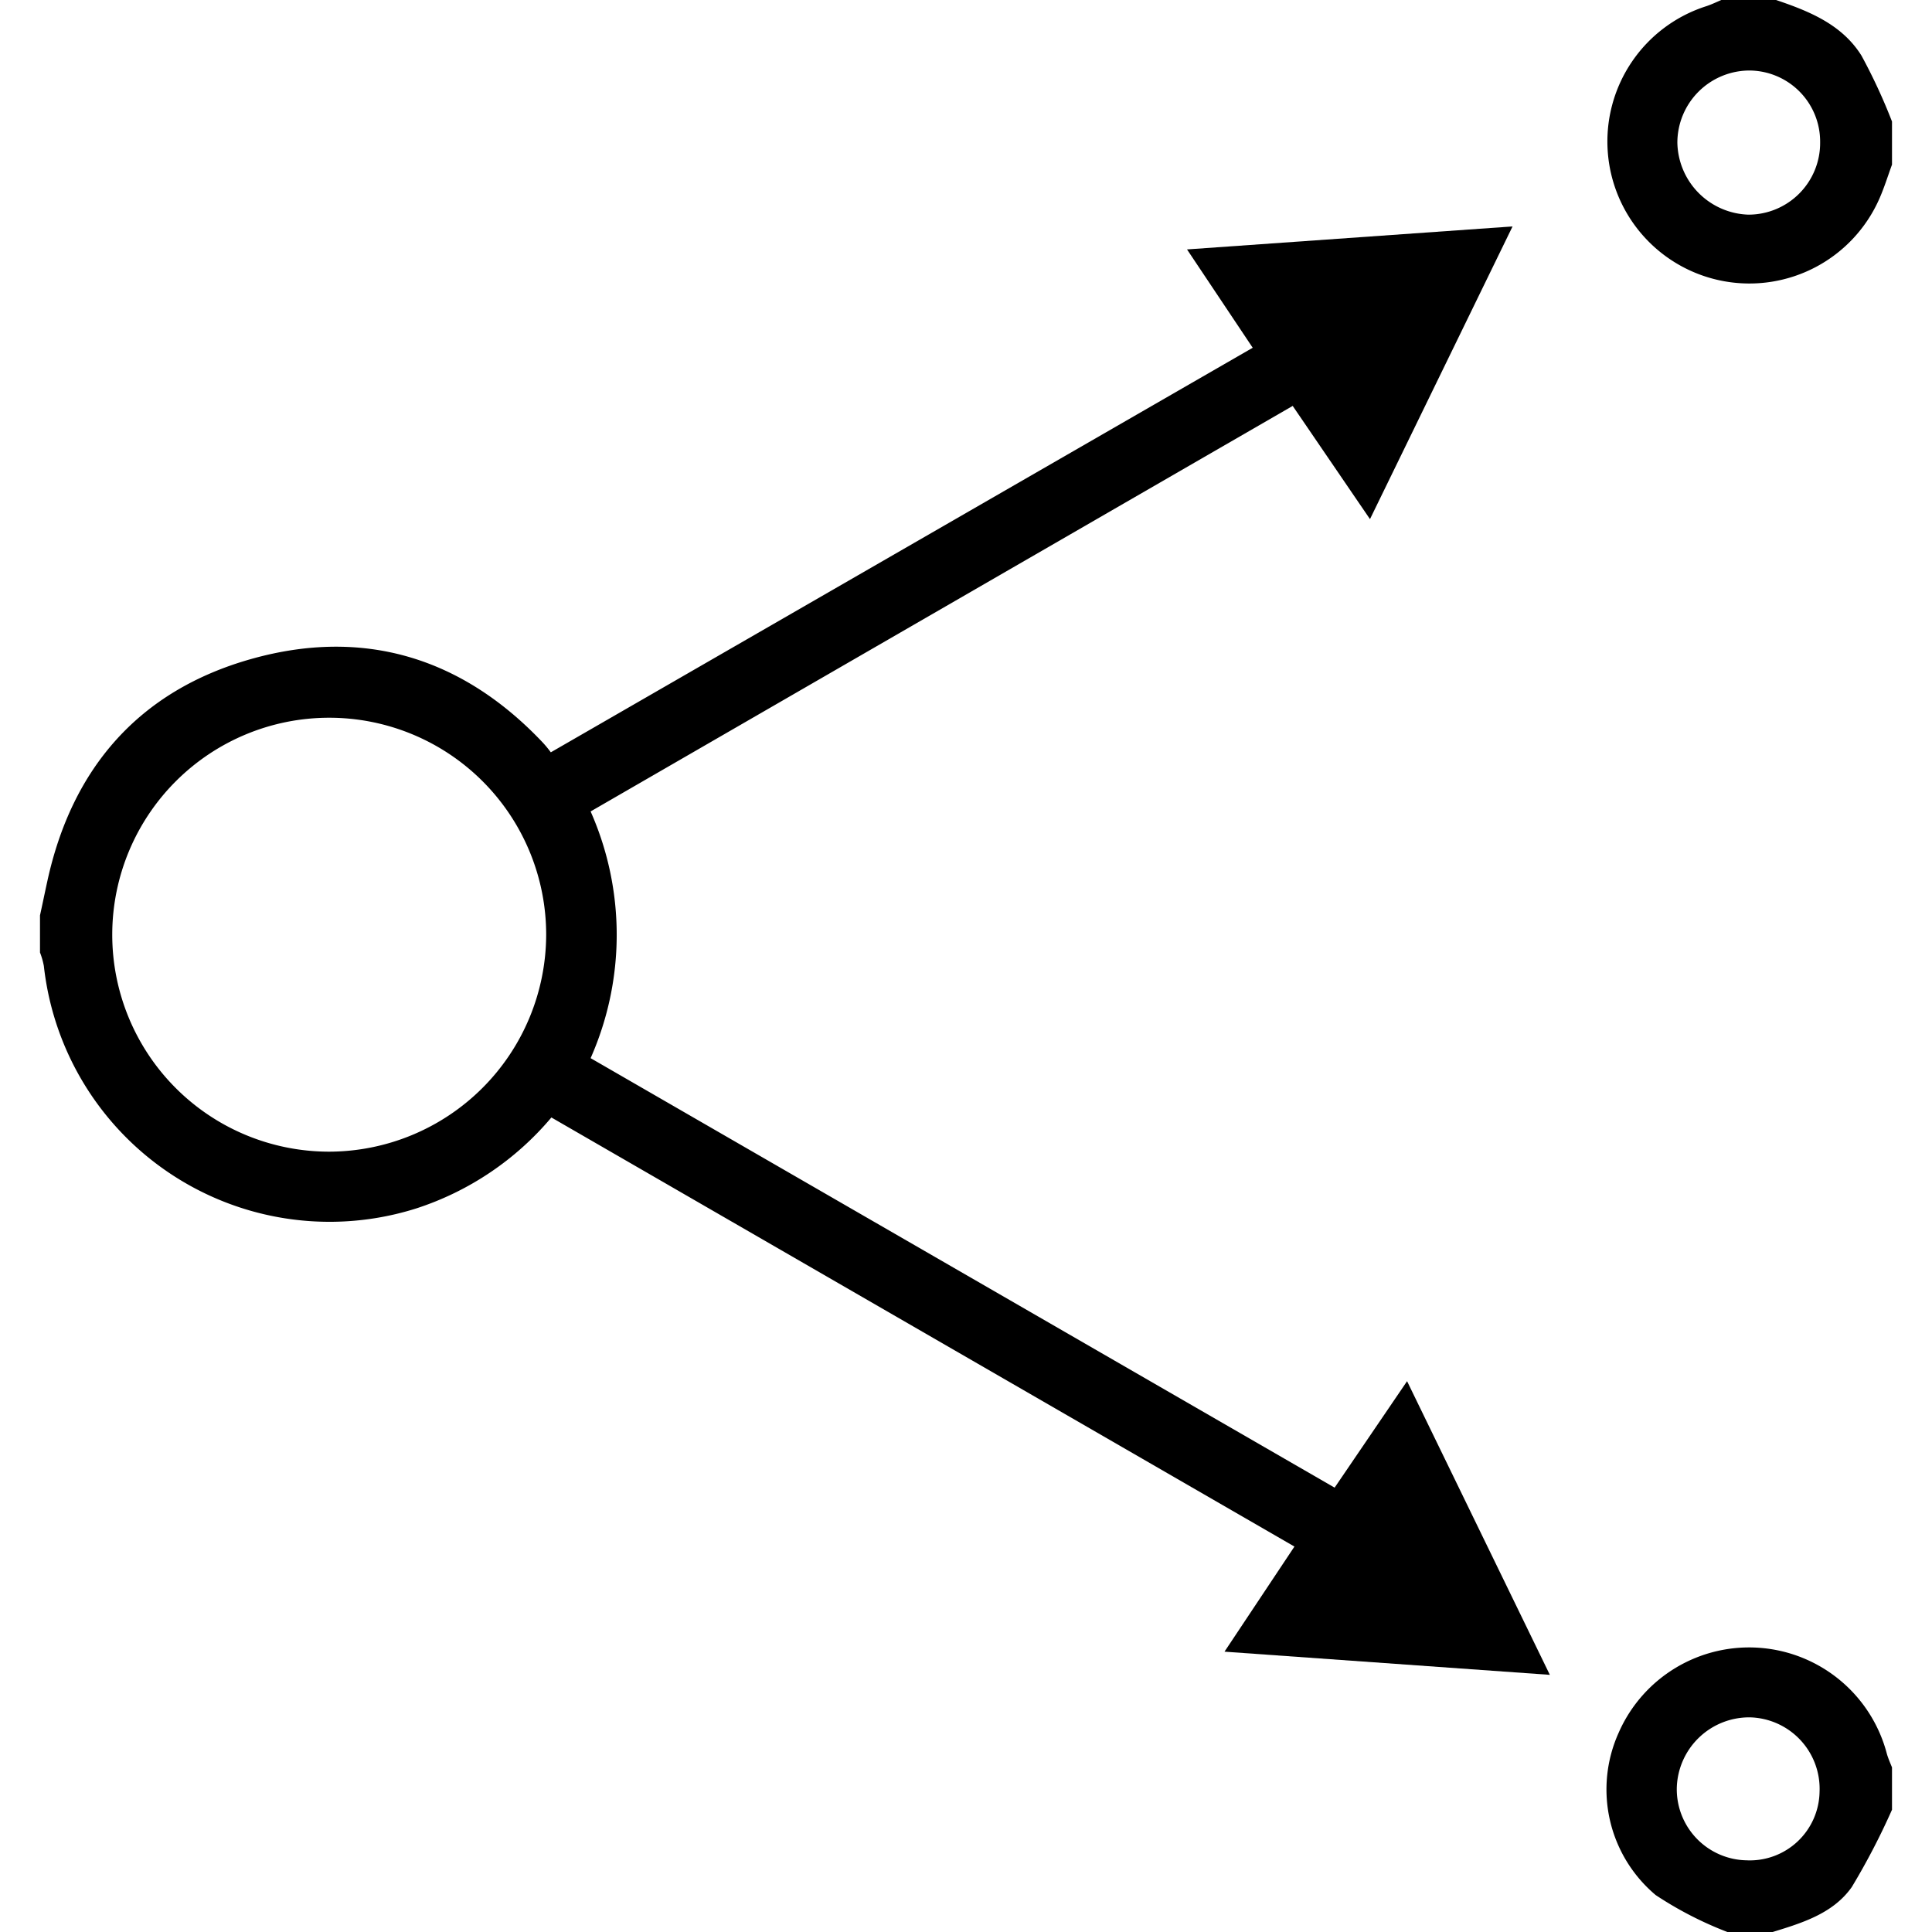
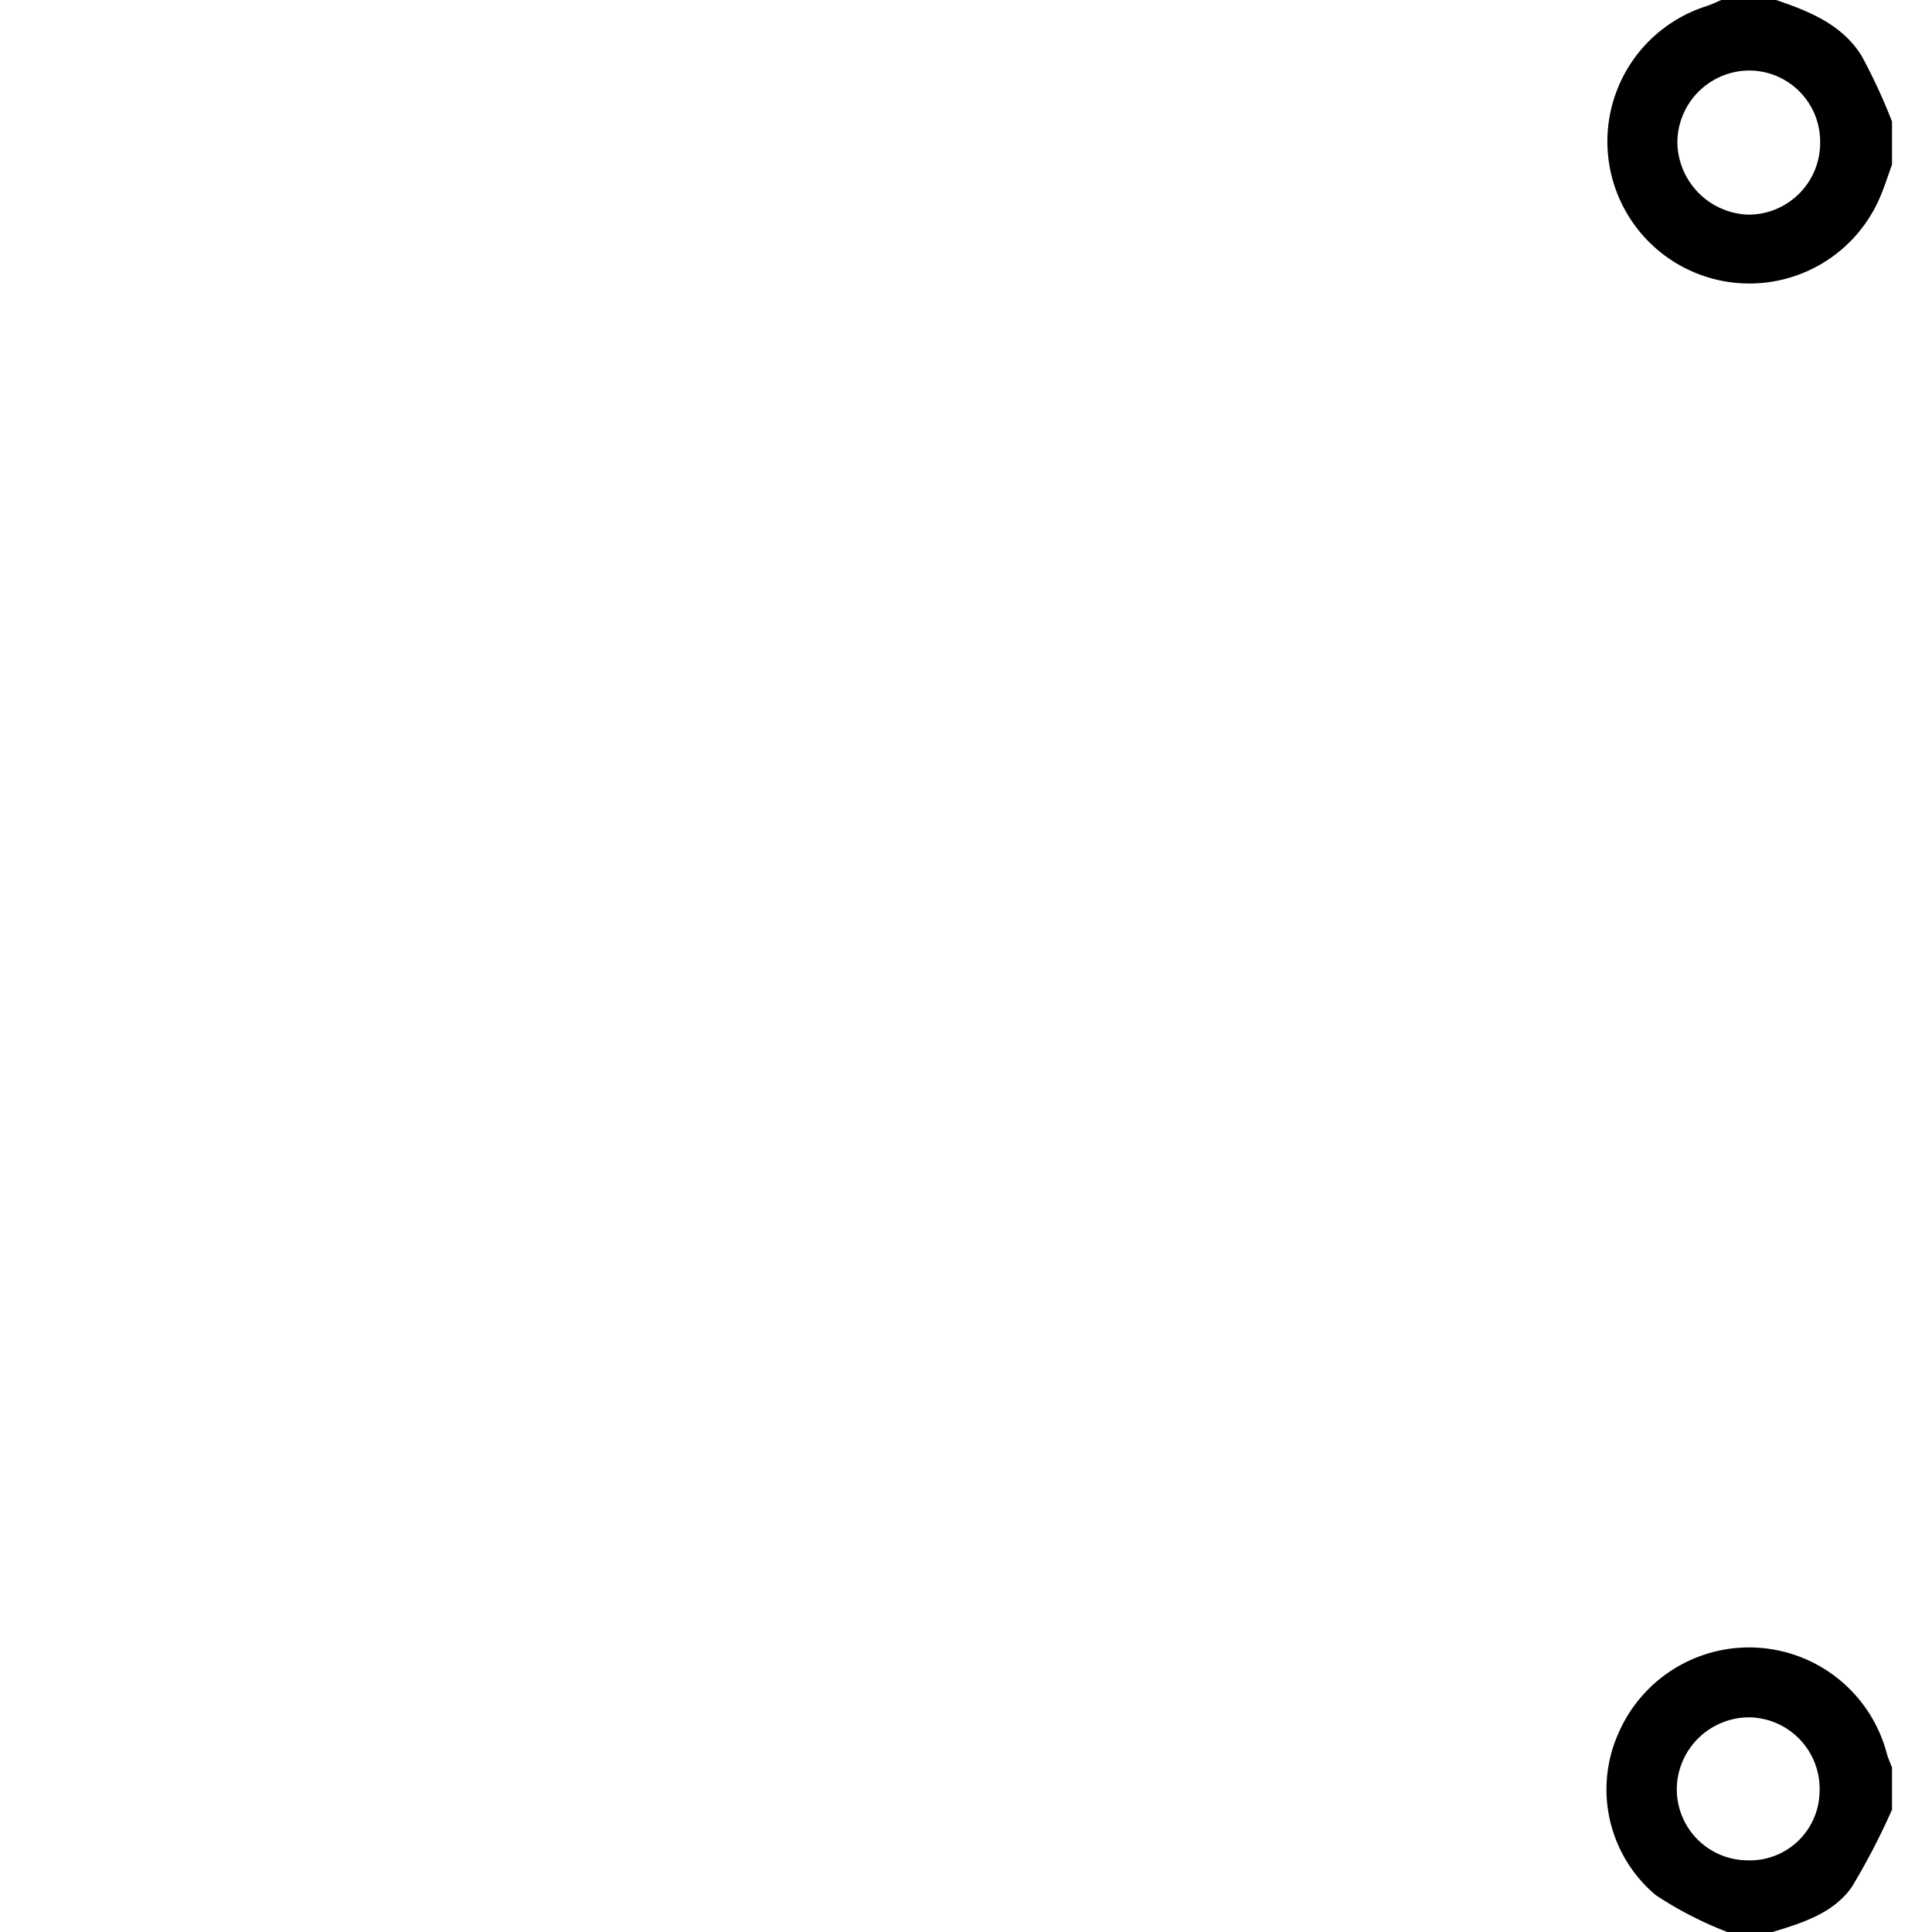
<svg xmlns="http://www.w3.org/2000/svg" id="Layer_1" data-name="Layer 1" width="100" height="100" viewBox="0 0 100 100">
  <title>Migration</title>
-   <path d="M2.07,47.38c.13-.59.25-1.18.38-1.77C3.73,39.73,7.22,35.74,13,34.11S23.9,34,28.09,38.43a5.74,5.74,0,0,1,.42.51L64.84,18l-3.4-5.09,16.85-1.19L70.91,26.87l-4-5.86L30.57,42a15.77,15.77,0,0,1,0,12.77L69.08,77l3.75-5.51,7.39,15.2-16.84-1.2L67,80.05,28.54,57.84a15.33,15.33,0,0,1-7,4.71A14.88,14.88,0,0,1,2.27,50a3.9,3.9,0,0,0-.2-.7Zm26.2,1A11.23,11.23,0,1,0,17,59.61,11.26,11.26,0,0,0,28.27,48.38Z" />
  <path d="M89.41,100a19.09,19.09,0,0,1-3.71-1.91,7.14,7.14,0,0,1-1.92-8.4A7.37,7.37,0,0,1,97.67,90.8c.07.23.17.46.26.68v2.19a36.14,36.14,0,0,1-2.08,4c-1,1.42-2.67,1.89-4.26,2.38Zm1-3.71a3.61,3.61,0,0,0,3.77-3.54,3.7,3.7,0,0,0-3.6-3.86,3.75,3.75,0,0,0-3.79,3.69A3.68,3.68,0,0,0,90.44,96.29Z" />
  <path d="M97.93,8.52c-.22.6-.41,1.22-.67,1.8a7.35,7.35,0,1,1-8.94-10c.3-.1.58-.24.87-.36h2.62c1.76.59,3.51,1.27,4.54,2.92a29.34,29.34,0,0,1,1.58,3.41ZM94.21,7.36a3.68,3.68,0,0,0-3.64-3.71,3.74,3.74,0,0,0-3.75,3.73,3.8,3.8,0,0,0,3.67,3.73A3.71,3.71,0,0,0,94.21,7.36Z" />
</svg>